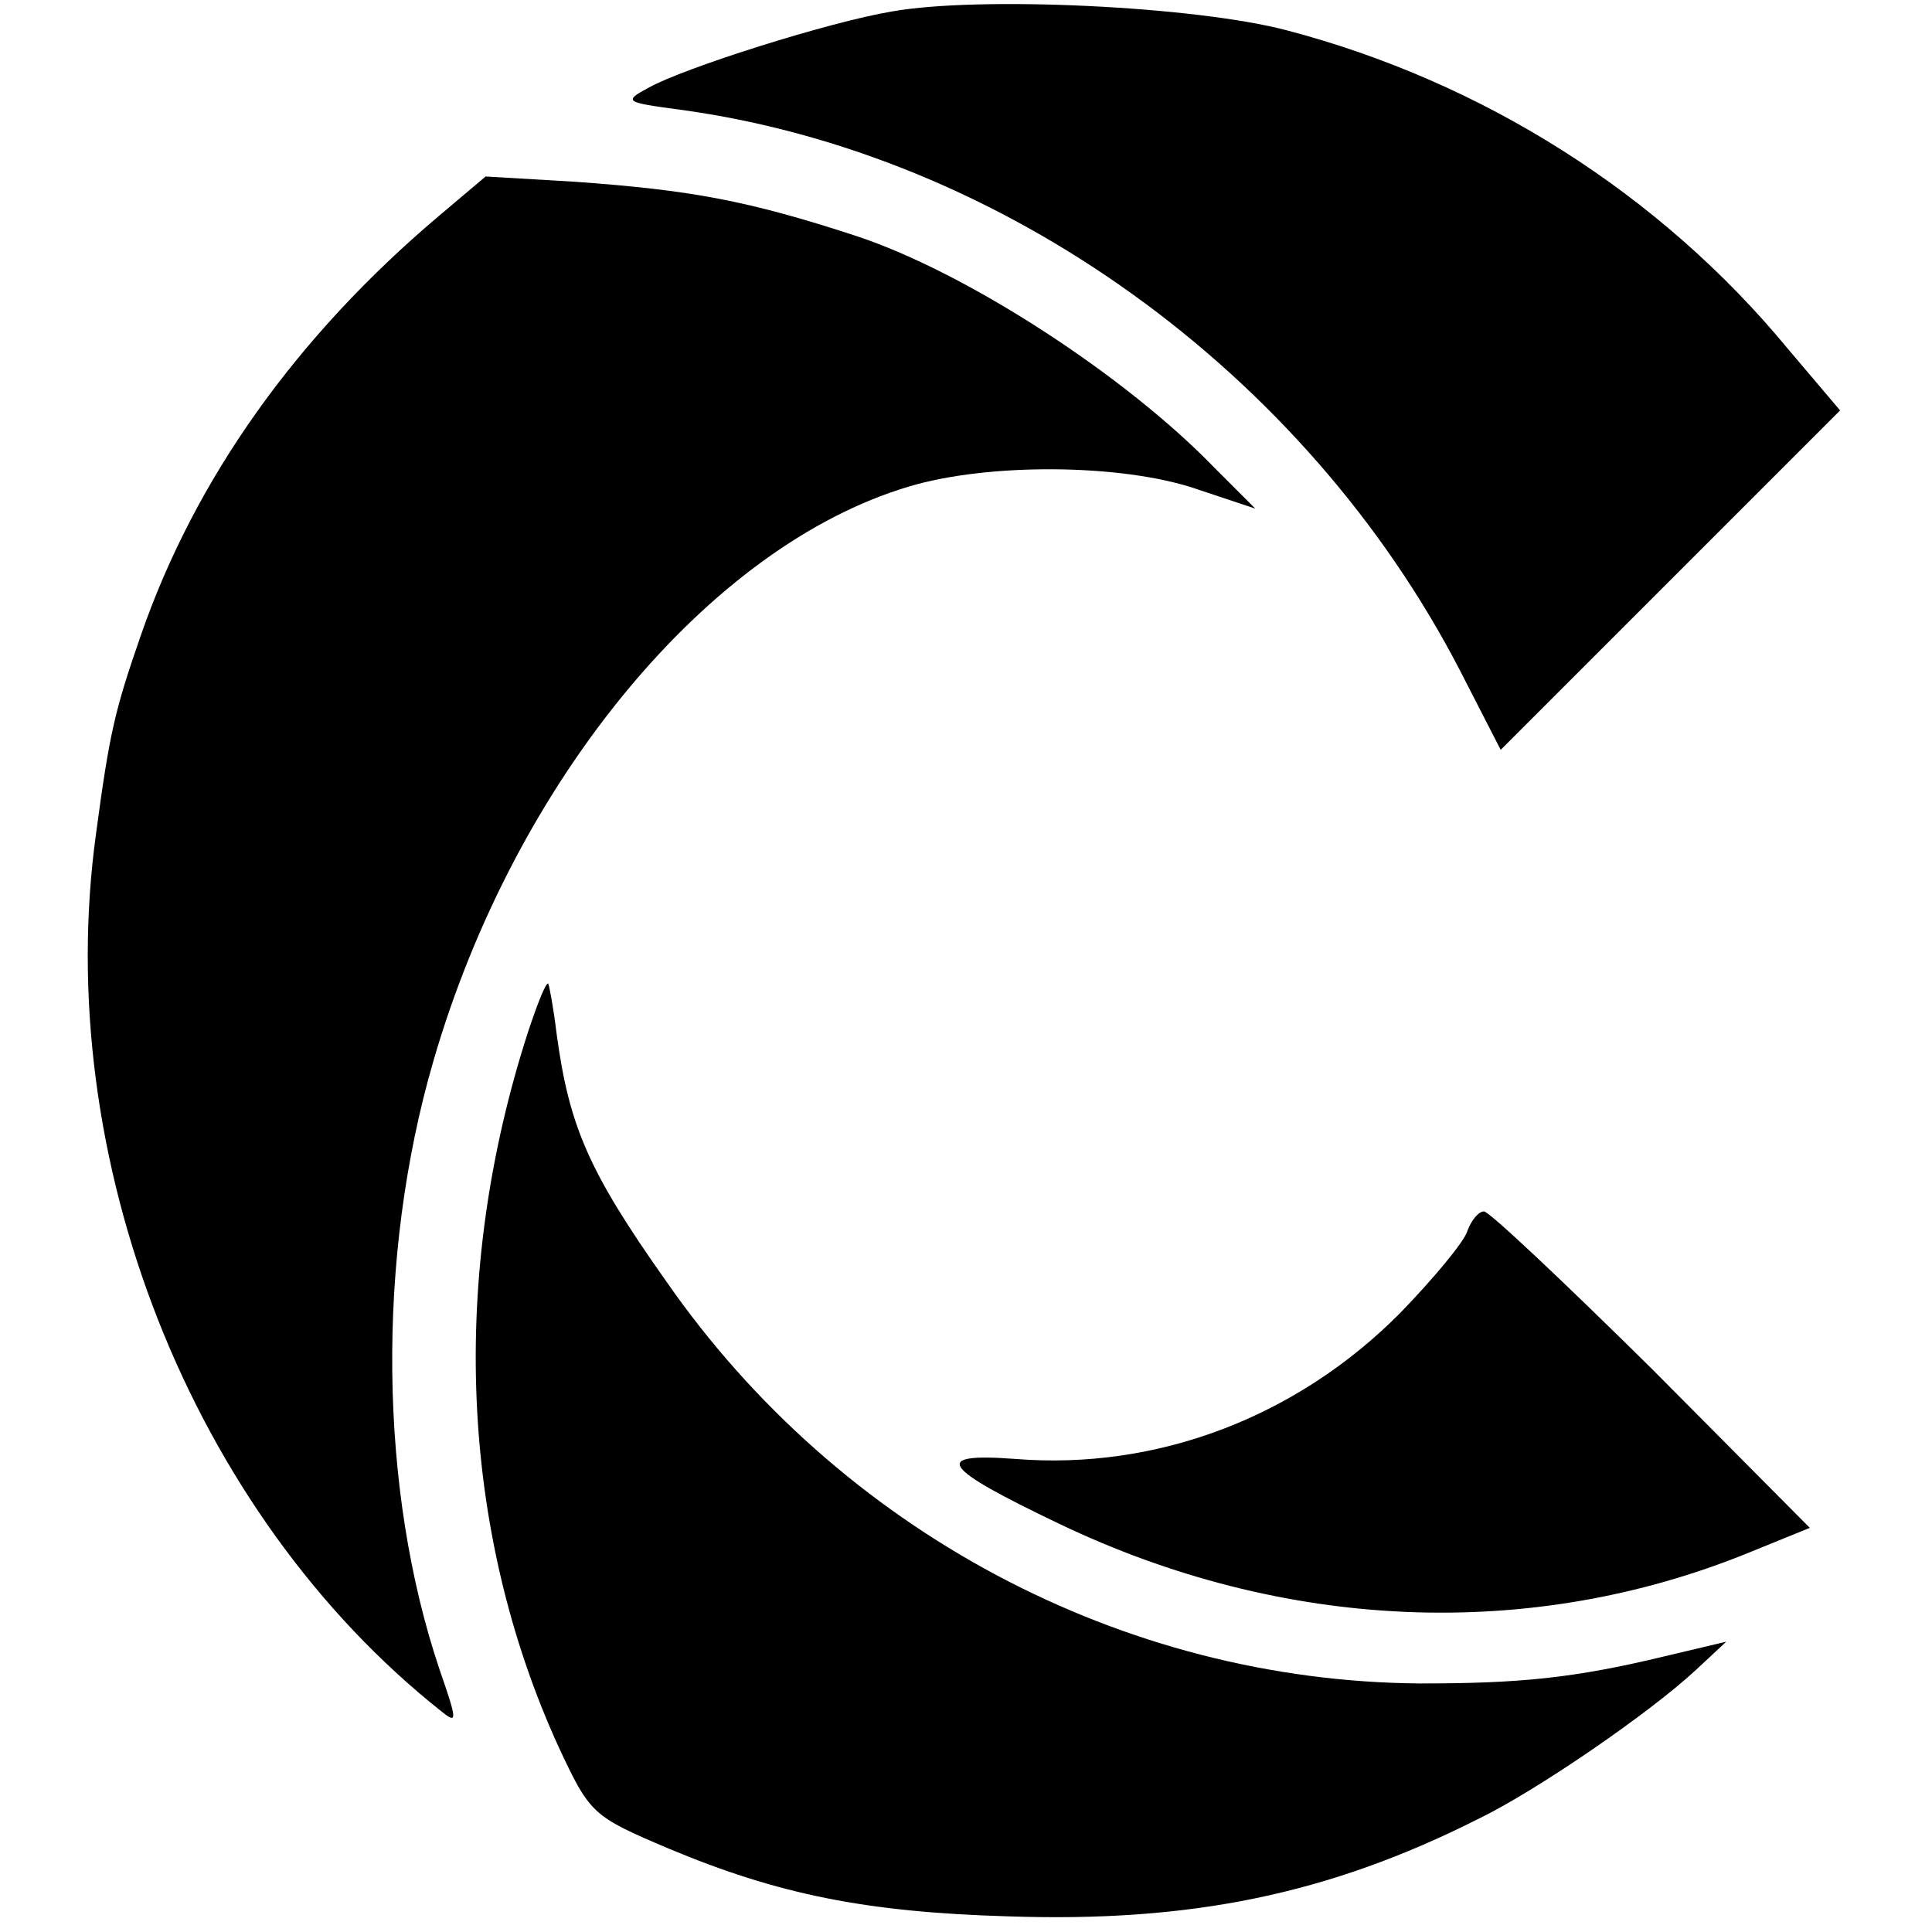
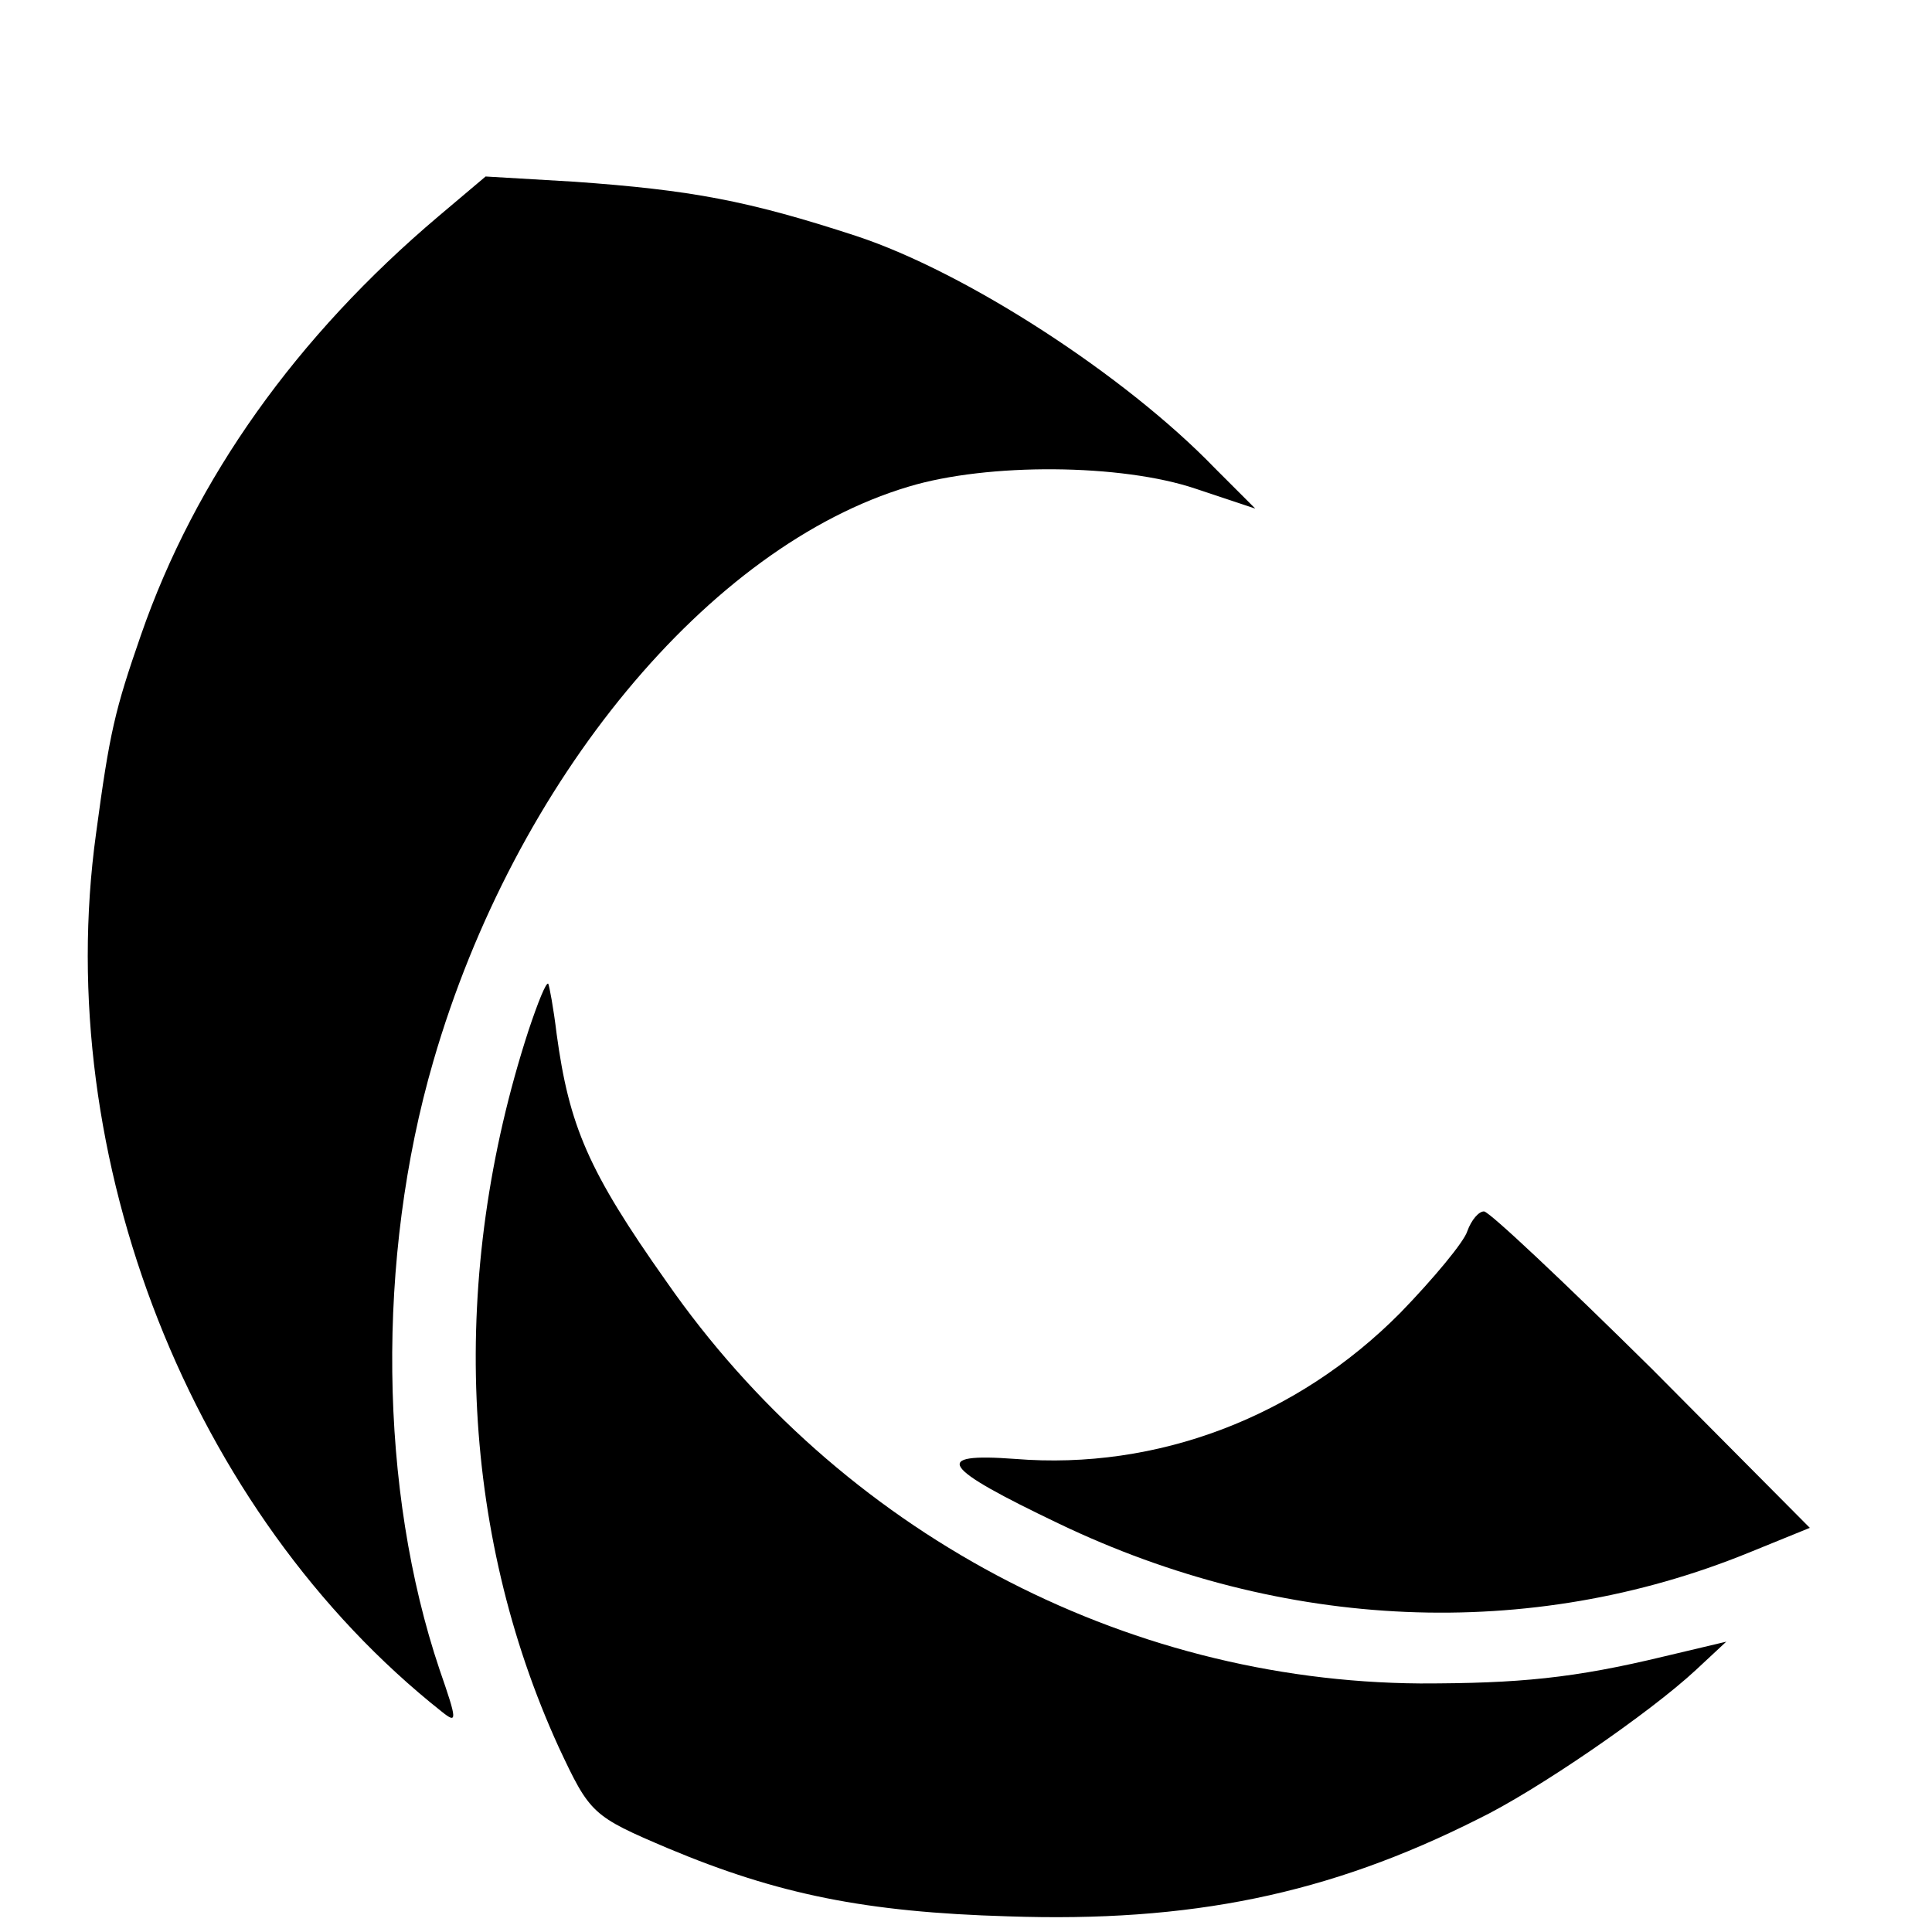
<svg xmlns="http://www.w3.org/2000/svg" version="1.0" width="185pt" height="185pt" viewBox="0 0 185 185" preserveAspectRatio="xMidYMid meet">
  <g transform="translate(0,185) scale(0.1,-0.1)" fill="#000000" stroke="none">
-     <path d="M854 1839 c-60 -10 -199 -54 -233 -73 -24 -13 -23 -14 30 -21 309 -42 599 -251 747 -537 l39 -76 162 162 163 163 -50 59 c-123 149 -293 256 -480 305 -87 23 -294 33 -378 18z" />
    <path d="M420 1643 c-136 -115 -233 -251 -285 -401 -25 -72 -30 -93 -43 -190 -43 -311 91 -651 331 -841 15 -12 15 -9 -2 40 -58 172 -61 394 -6 583 78 269 264 493 455 550 76 23 204 22 275 -2 l57 -19 -39 39 c-85 88 -237 187 -343 222 -104 34 -158 44 -270 52 l-85 5 -45 -38z" />
    <path d="M506 863 c-76 -234 -66 -478 29 -686 30 -64 32 -66 105 -97 105 -44 189 -61 325 -65 175 -6 307 21 450 93 56 27 165 102 209 143 l29 27 -59 -14 c-87 -21 -139 -26 -234 -26 -285 2 -556 146 -722 385 -75 106 -93 149 -105 237 -3 25 -7 46 -8 48 -2 2 -10 -18 -19 -45z" />
    <path d="M1405 671 c-3 -10 -32 -45 -64 -78 -99 -100 -233 -151 -369 -140 -81 6 -71 -8 42 -62 215 -103 451 -113 660 -28 l59 24 -151 152 c-84 83 -156 151 -161 151 -5 0 -12 -8 -16 -19z" />
  </g>
</svg>